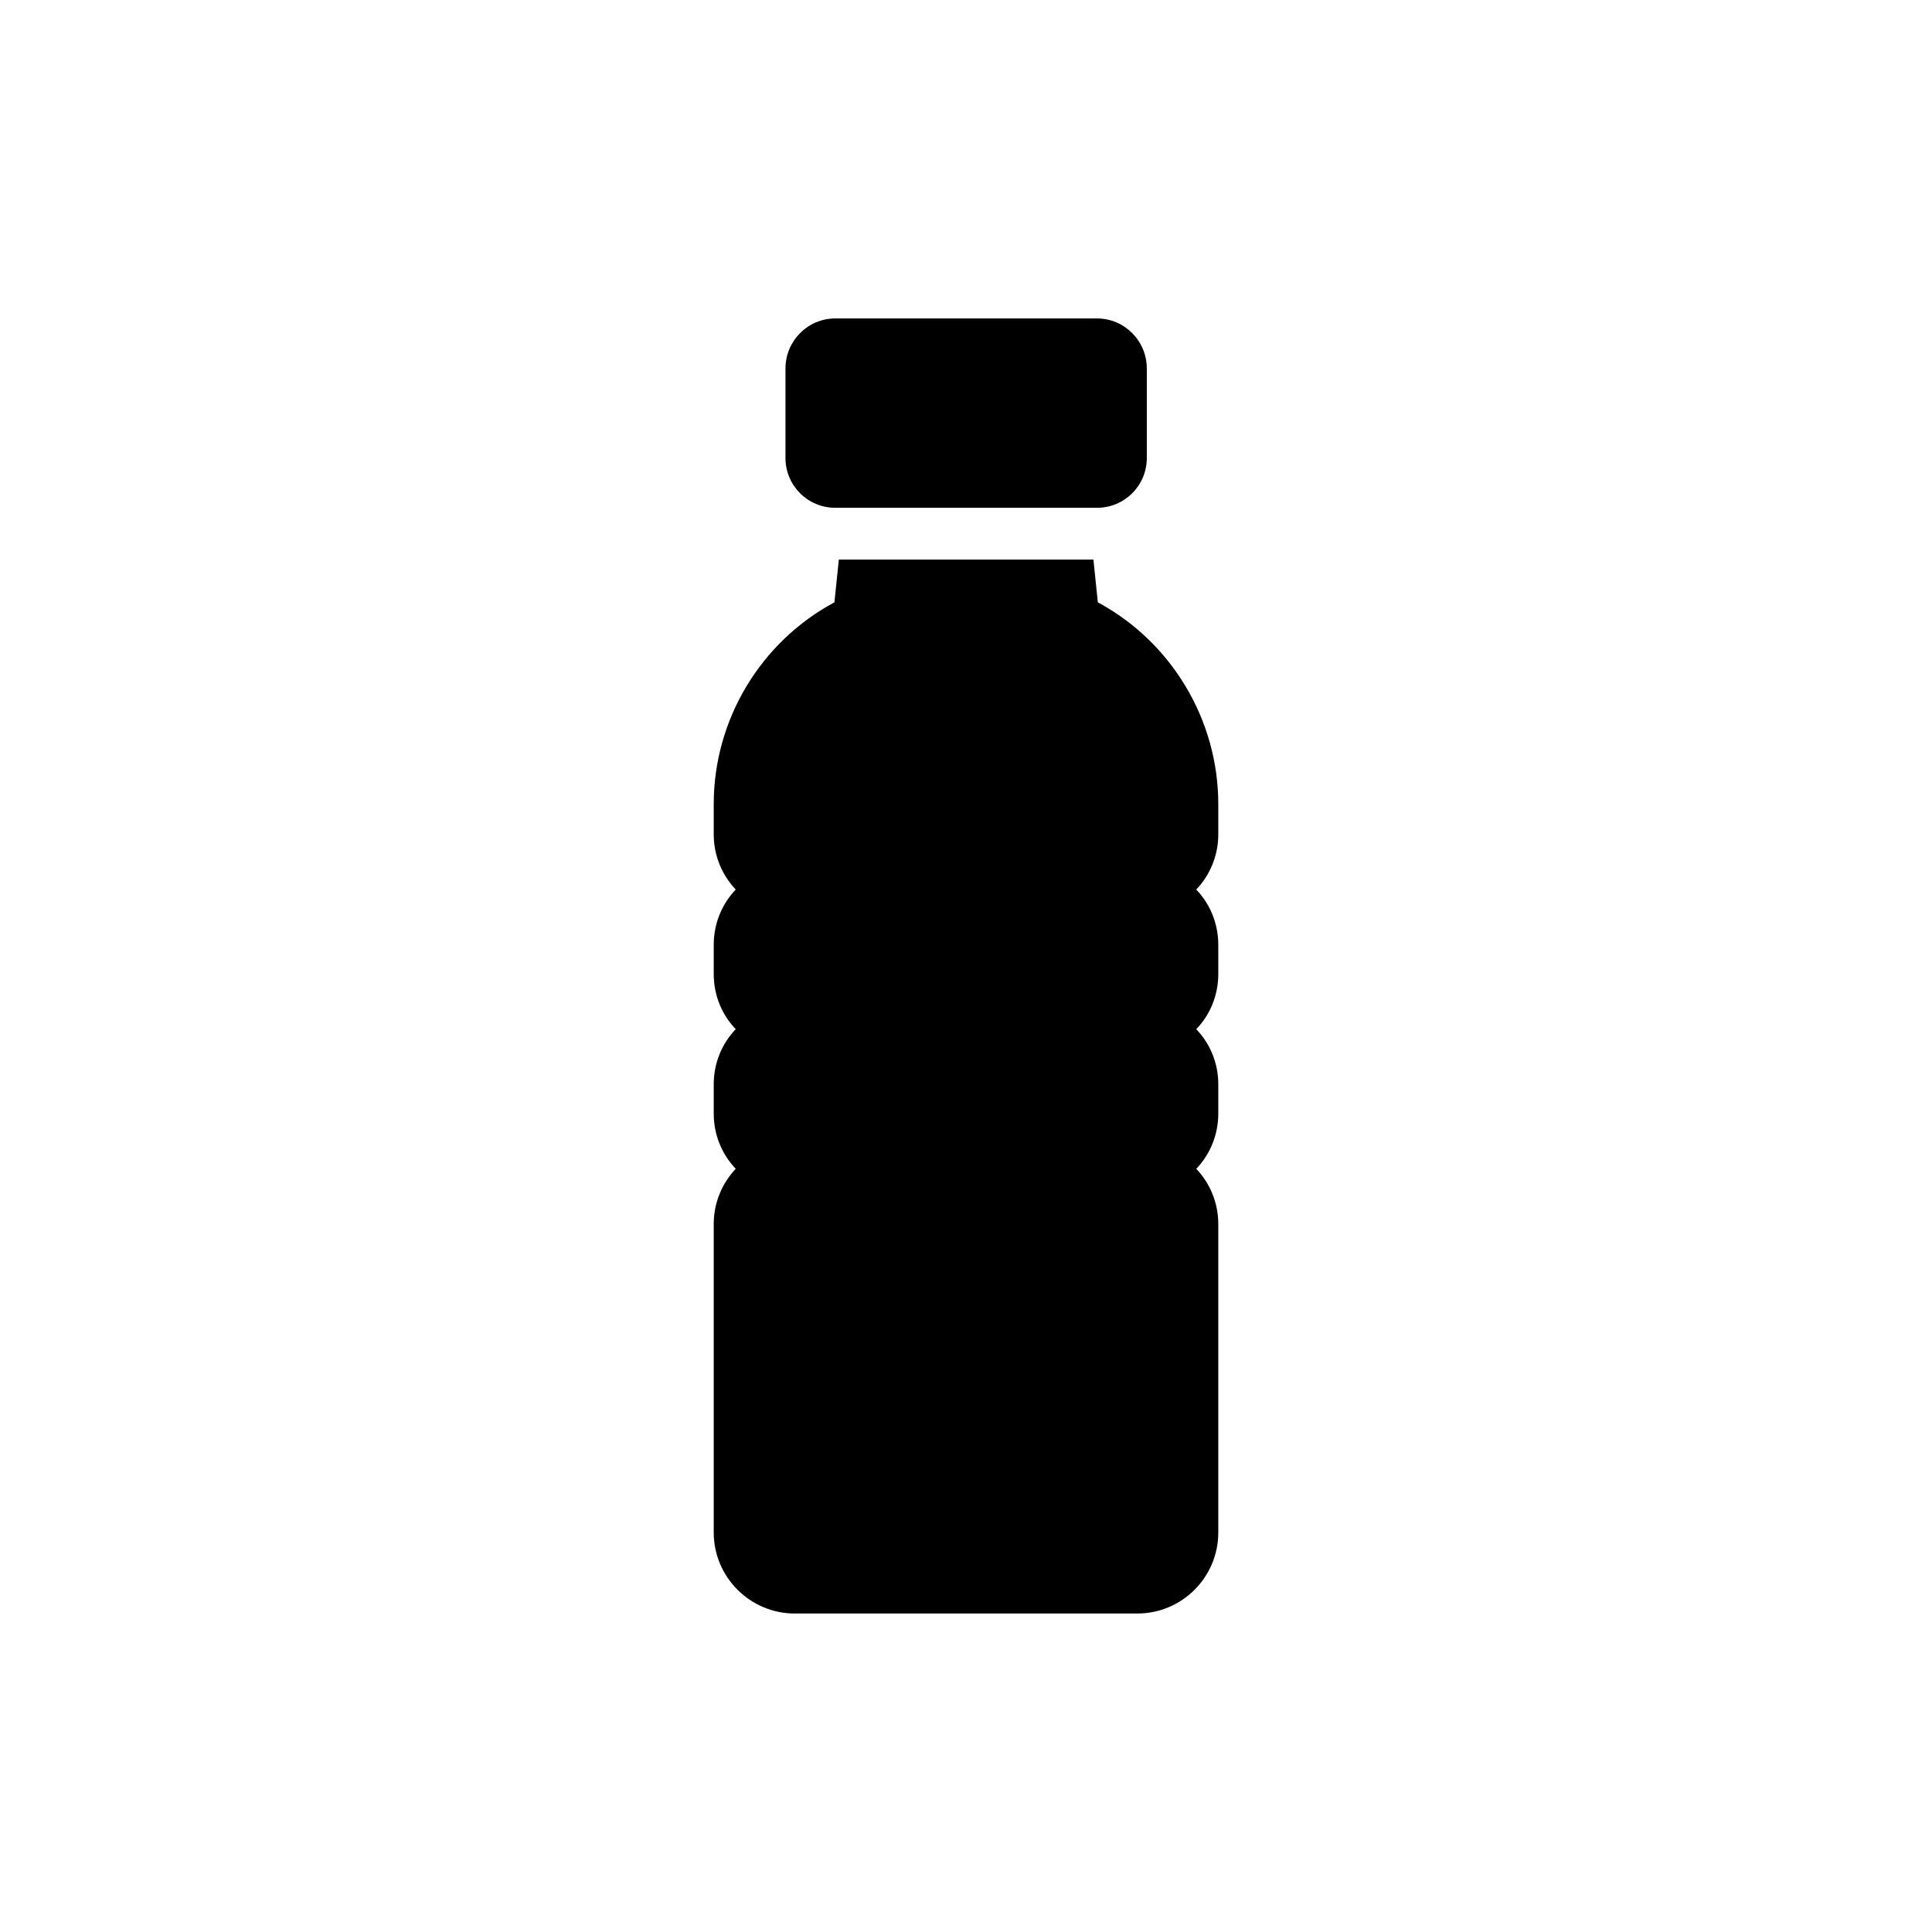
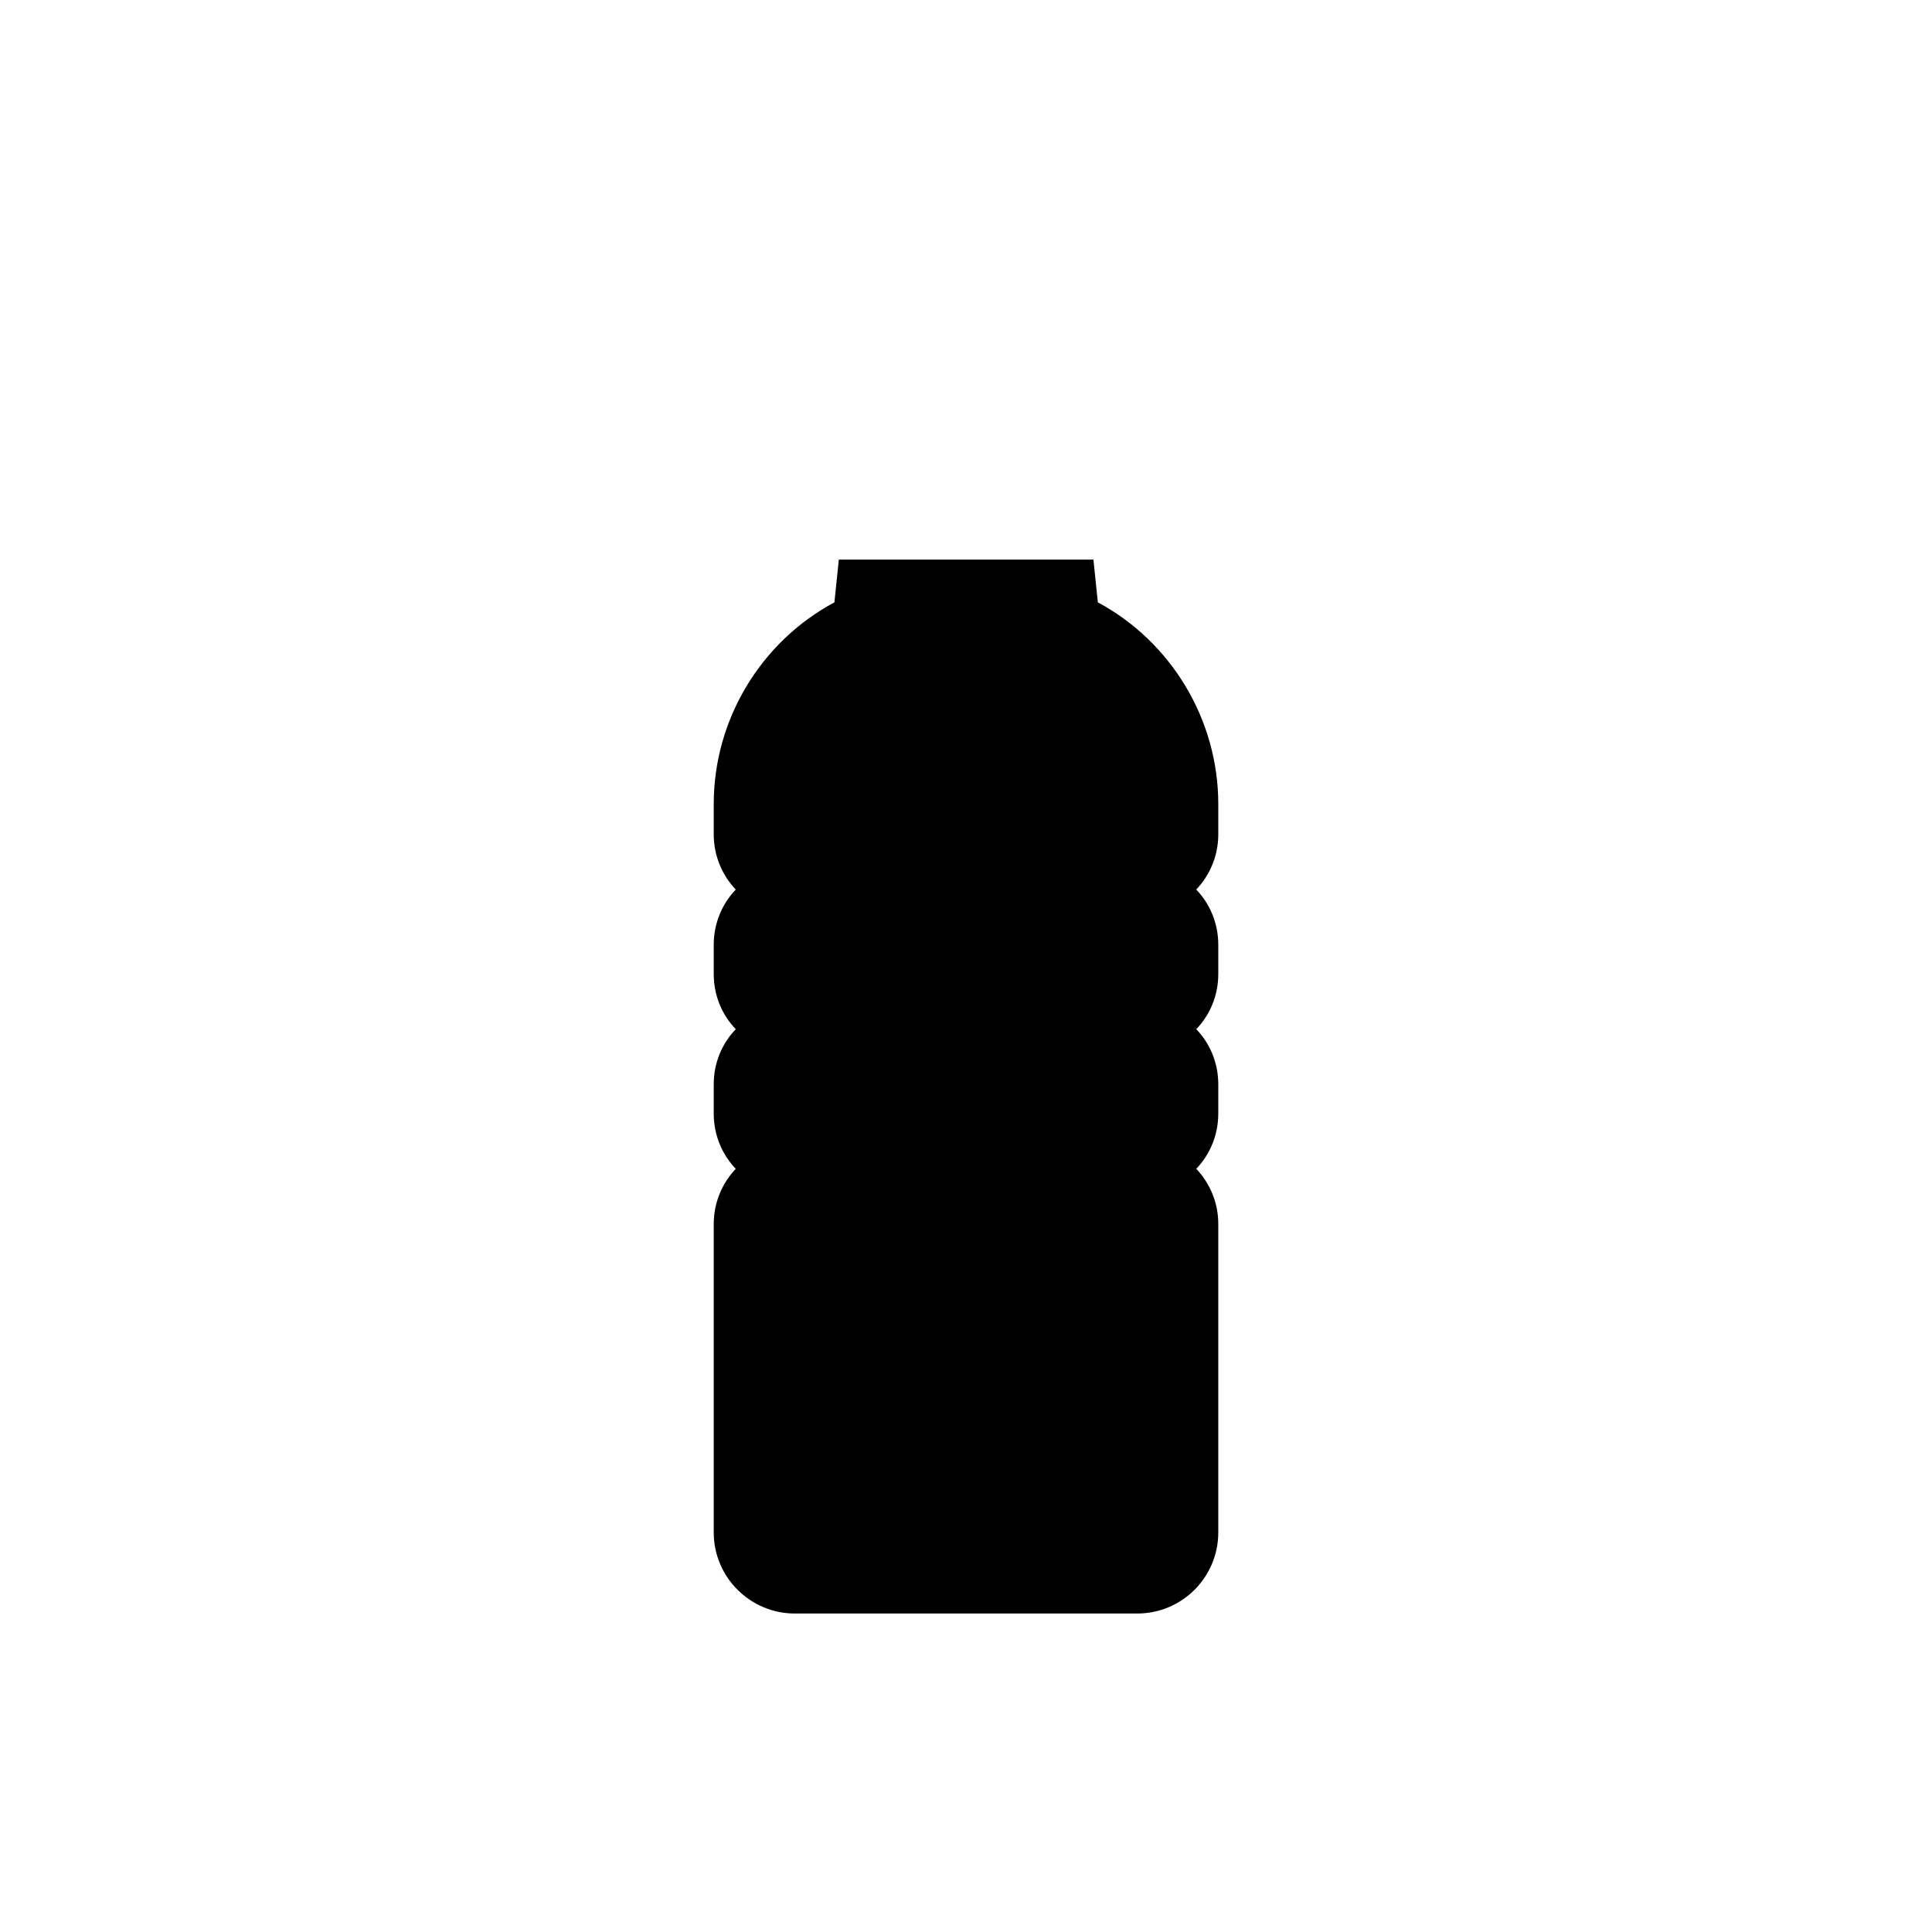
<svg xmlns="http://www.w3.org/2000/svg" fill="#000000" width="800px" height="800px" version="1.1" viewBox="144 144 512 512">
  <g>
-     <path d="m365.34 278.57h69.395c7.277 0 13.18-5.902 13.18-13.18v-23.75c0-7.277-5.902-13.246-13.18-13.246h-69.395c-7.277 0-13.18 5.973-13.18 13.246v23.75c0 7.277 5.902 13.18 13.18 13.18z" />
    <path d="m354.63 571.6h90.742c11.875 0 21.484-9.609 21.484-21.484v-81.75c0-5.629-2.195-10.777-5.836-14.621 3.637-3.773 5.836-8.992 5.836-14.621v-7.758c0-5.695-2.195-10.844-5.836-14.621 3.637-3.773 5.836-8.922 5.836-14.621v-7.758c0-5.629-2.195-10.844-5.836-14.621 3.637-3.844 5.836-8.992 5.836-14.621v-8.031c0-22.375-12.422-42.969-31.918-53.469l-1.168-11.324h-67.473l-1.168 11.324c-19.562 10.5-31.984 31.094-31.984 53.469v8.031c0 5.629 2.195 10.777 5.836 14.621-3.637 3.773-5.836 8.992-5.836 14.621v7.758c0 5.695 2.195 10.844 5.836 14.621-3.637 3.777-5.836 8.922-5.836 14.621v7.758c0 5.629 2.195 10.844 5.836 14.621-3.637 3.844-5.836 8.992-5.836 14.621v81.75c0 11.875 9.68 21.484 21.484 21.484z" />
  </g>
</svg>